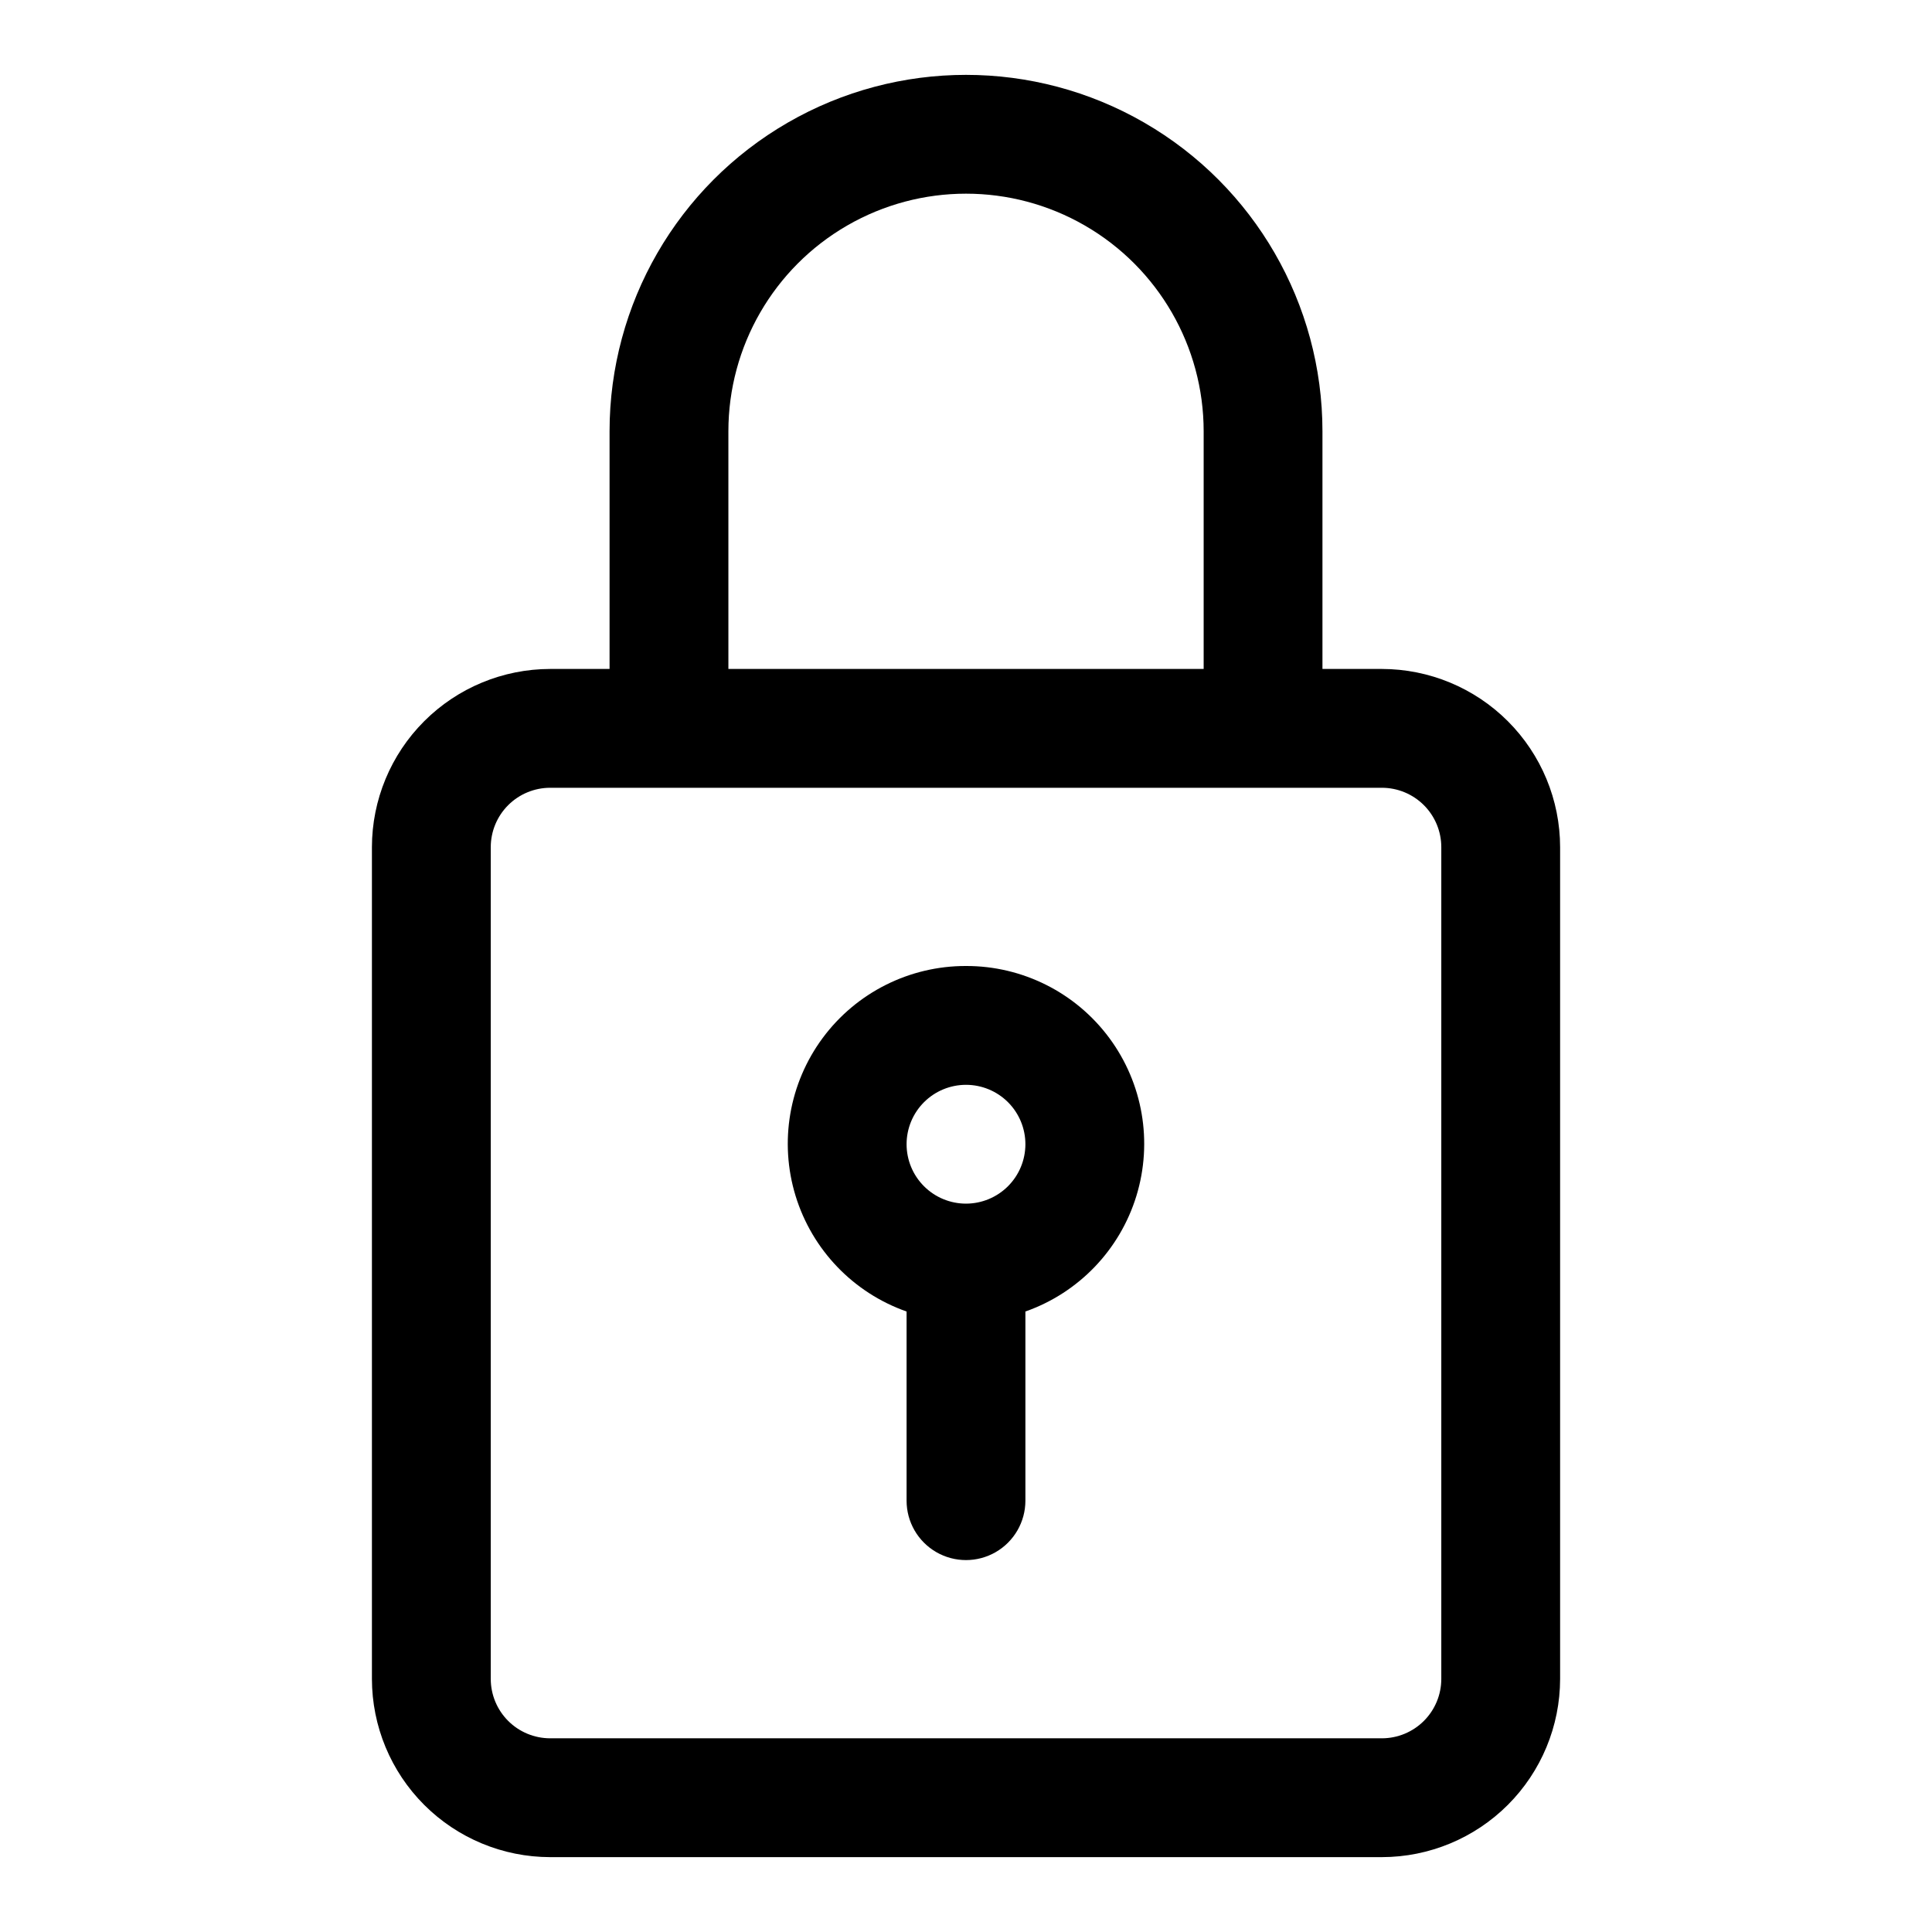
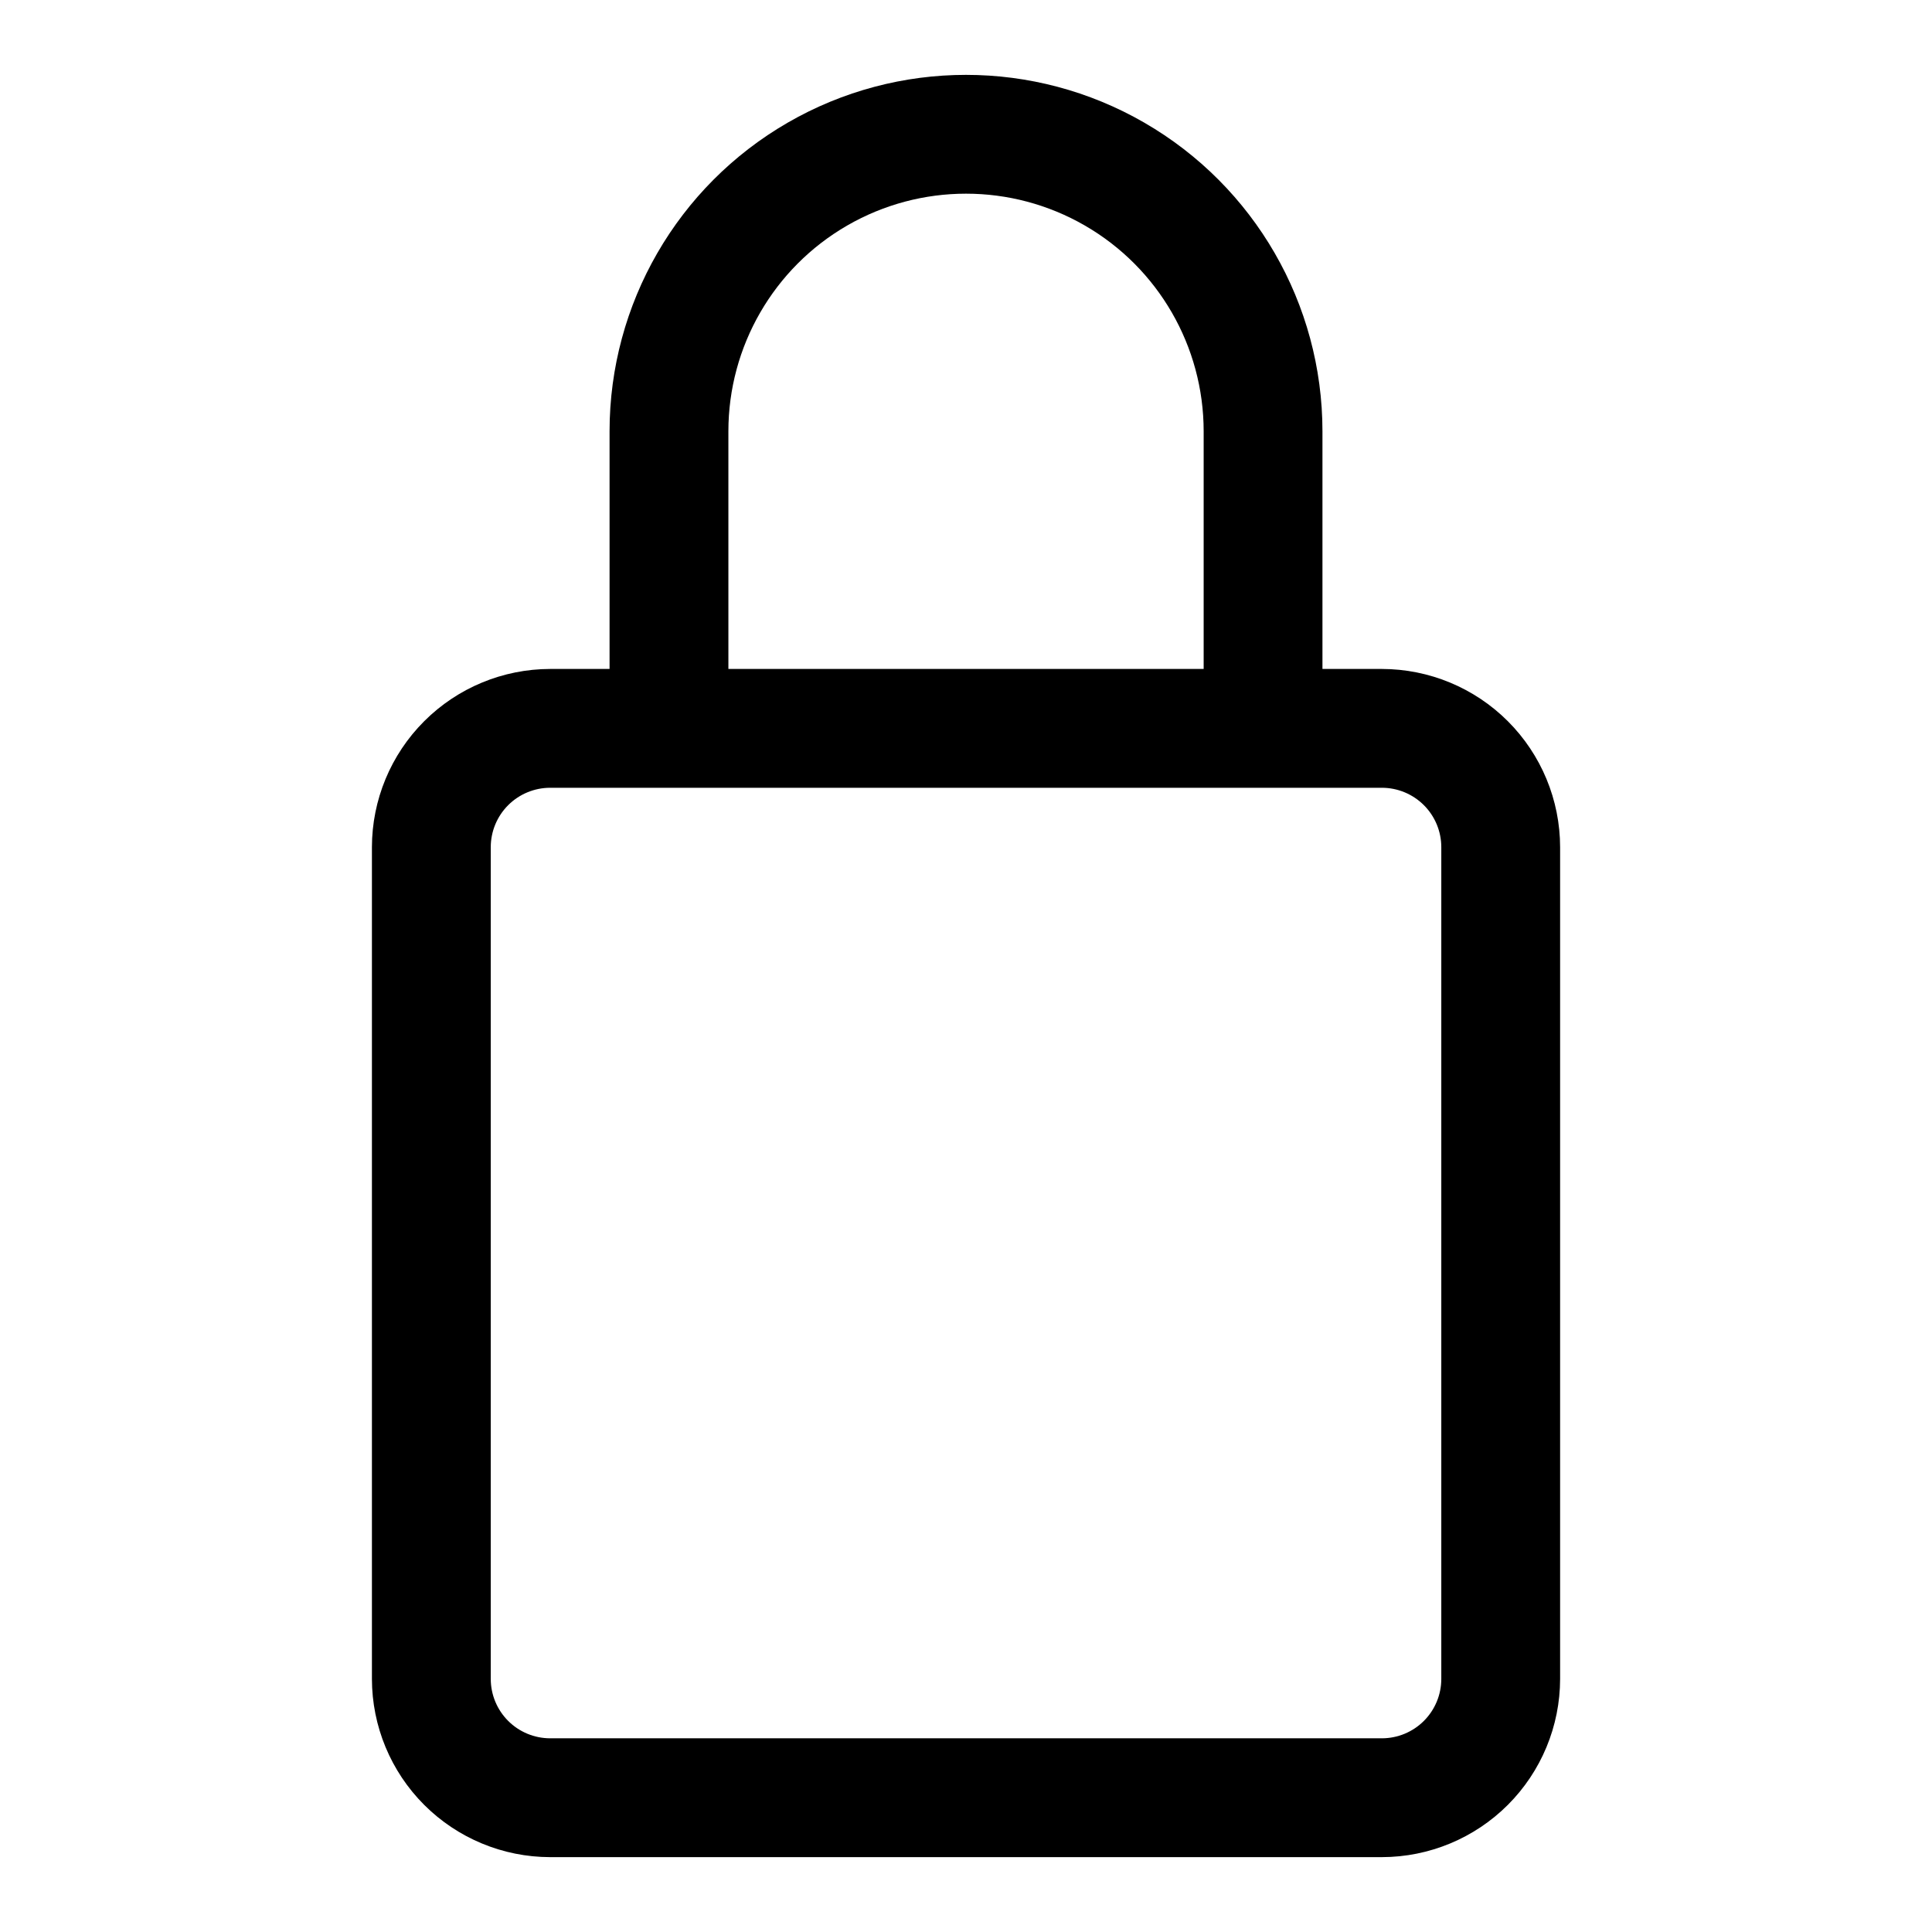
<svg xmlns="http://www.w3.org/2000/svg" fill="#000000" width="800px" height="800px" version="1.1" viewBox="144 144 512 512">
  <g>
    <path d="m510.21 321.28h-15.746v-62.977c0-33.746-18.004-64.934-47.23-81.809-29.227-16.871-65.238-16.871-94.465 0-29.227 16.875-47.23 48.062-47.23 81.809v62.977h-15.746c-12.52 0.016-24.527 4.996-33.383 13.852-8.855 8.852-13.836 20.859-13.848 33.383v220.41c0.012 12.523 4.992 24.531 13.848 33.383 8.855 8.855 20.863 13.836 33.383 13.852h220.42c12.523-0.016 24.527-4.996 33.383-13.852 8.855-8.852 13.836-20.859 13.848-33.383v-220.41c-0.012-12.523-4.992-24.531-13.848-33.383-8.855-8.855-20.859-13.836-33.383-13.852zm-173.18-62.977c0-22.496 12.004-43.289 31.488-54.539s43.488-11.25 62.977 0c19.484 11.25 31.488 32.043 31.488 54.539v62.977h-125.95zm188.93 330.62c0 4.176-1.66 8.18-4.613 11.133-2.953 2.949-6.953 4.609-11.129 4.613h-220.42c-4.172-0.004-8.176-1.664-11.129-4.613-2.953-2.953-4.613-6.957-4.613-11.133v-220.41c0-4.176 1.66-8.18 4.613-11.133 2.953-2.949 6.957-4.609 11.129-4.613h220.42c4.176 0.004 8.176 1.664 11.129 4.613 2.953 2.953 4.613 6.957 4.613 11.133z" />
-     <path d="m400 400c-14.965-0.039-29.055 7.035-37.965 19.055-8.91 12.02-11.582 27.559-7.199 41.863 4.387 14.305 15.305 25.68 29.418 30.645v50.133c0 5.625 3 10.82 7.871 13.633s10.875 2.812 15.746 0 7.871-8.008 7.871-13.633v-50.133c14.117-4.965 25.035-16.34 29.418-30.645 4.383-14.305 1.711-29.844-7.199-41.863-8.91-12.02-23-19.094-37.961-19.055zm0 62.977c-4.176 0-8.18-1.66-11.133-4.613-2.953-2.953-4.613-6.957-4.613-11.133s1.66-8.18 4.613-11.133c2.953-2.953 6.957-4.609 11.133-4.609s8.18 1.656 11.133 4.609c2.949 2.953 4.609 6.957 4.609 11.133-0.004 4.176-1.66 8.18-4.613 11.129-2.953 2.953-6.957 4.613-11.129 4.617z" />
  </g>
</svg>